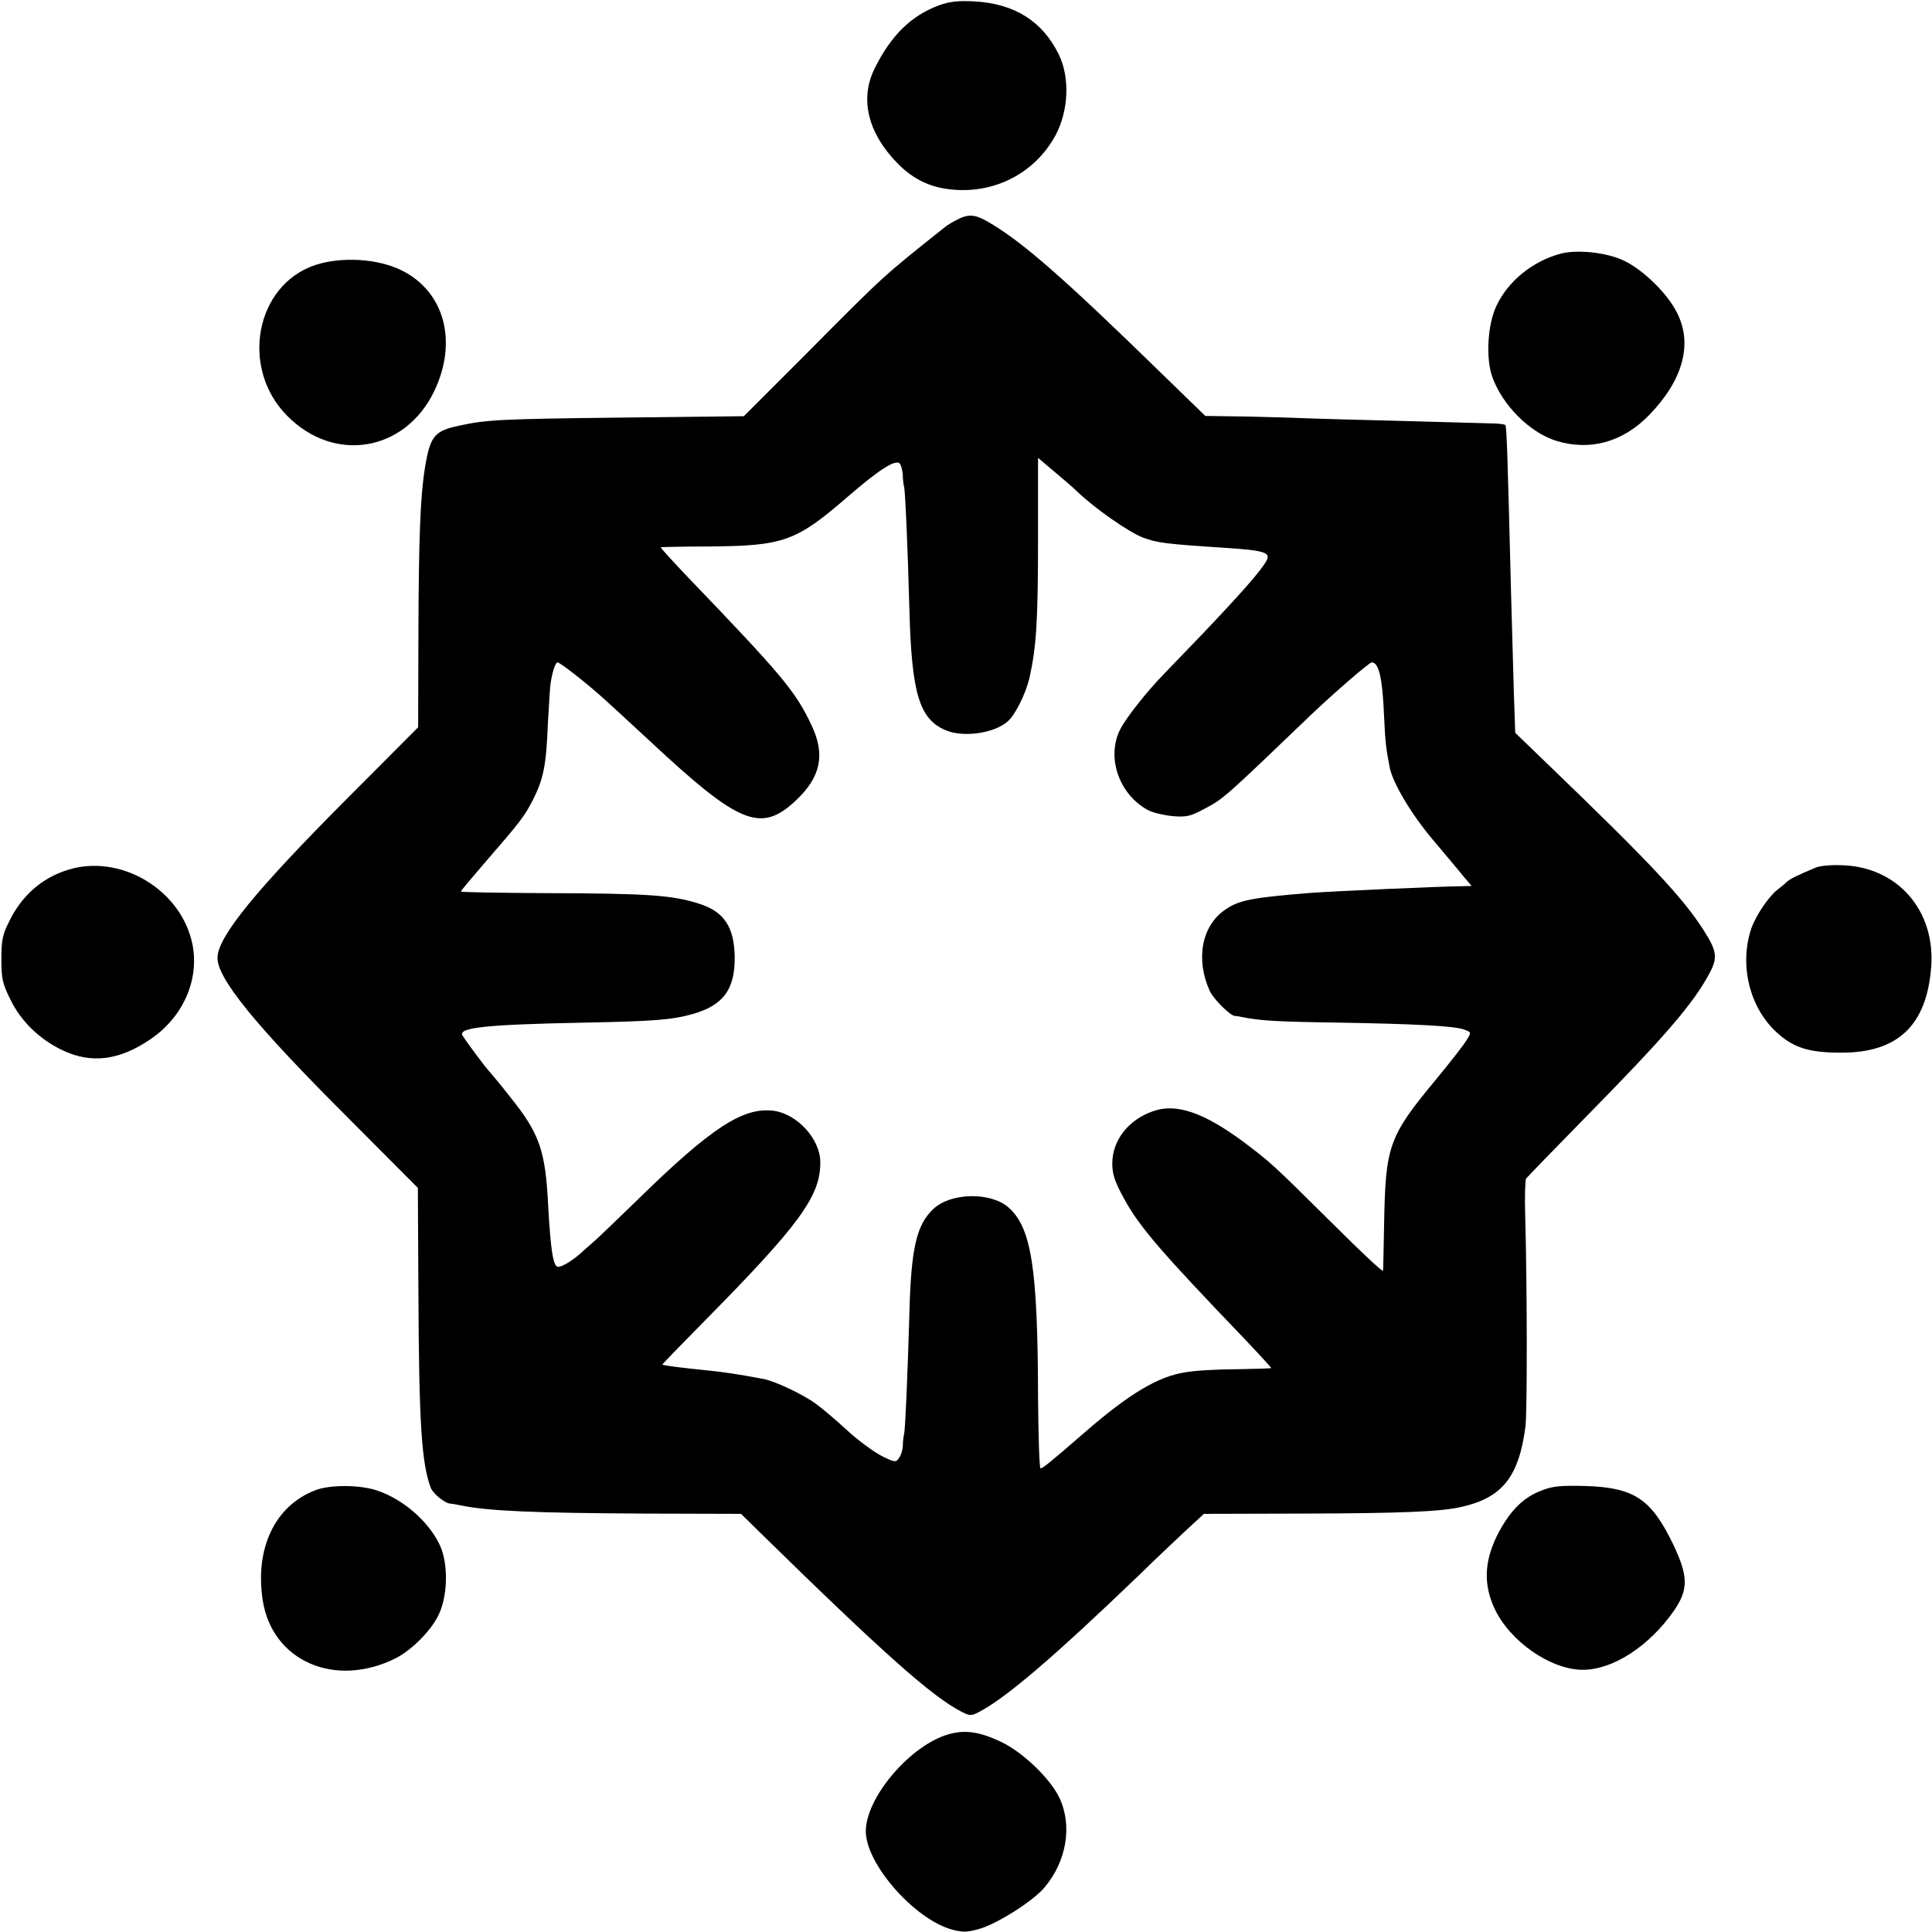
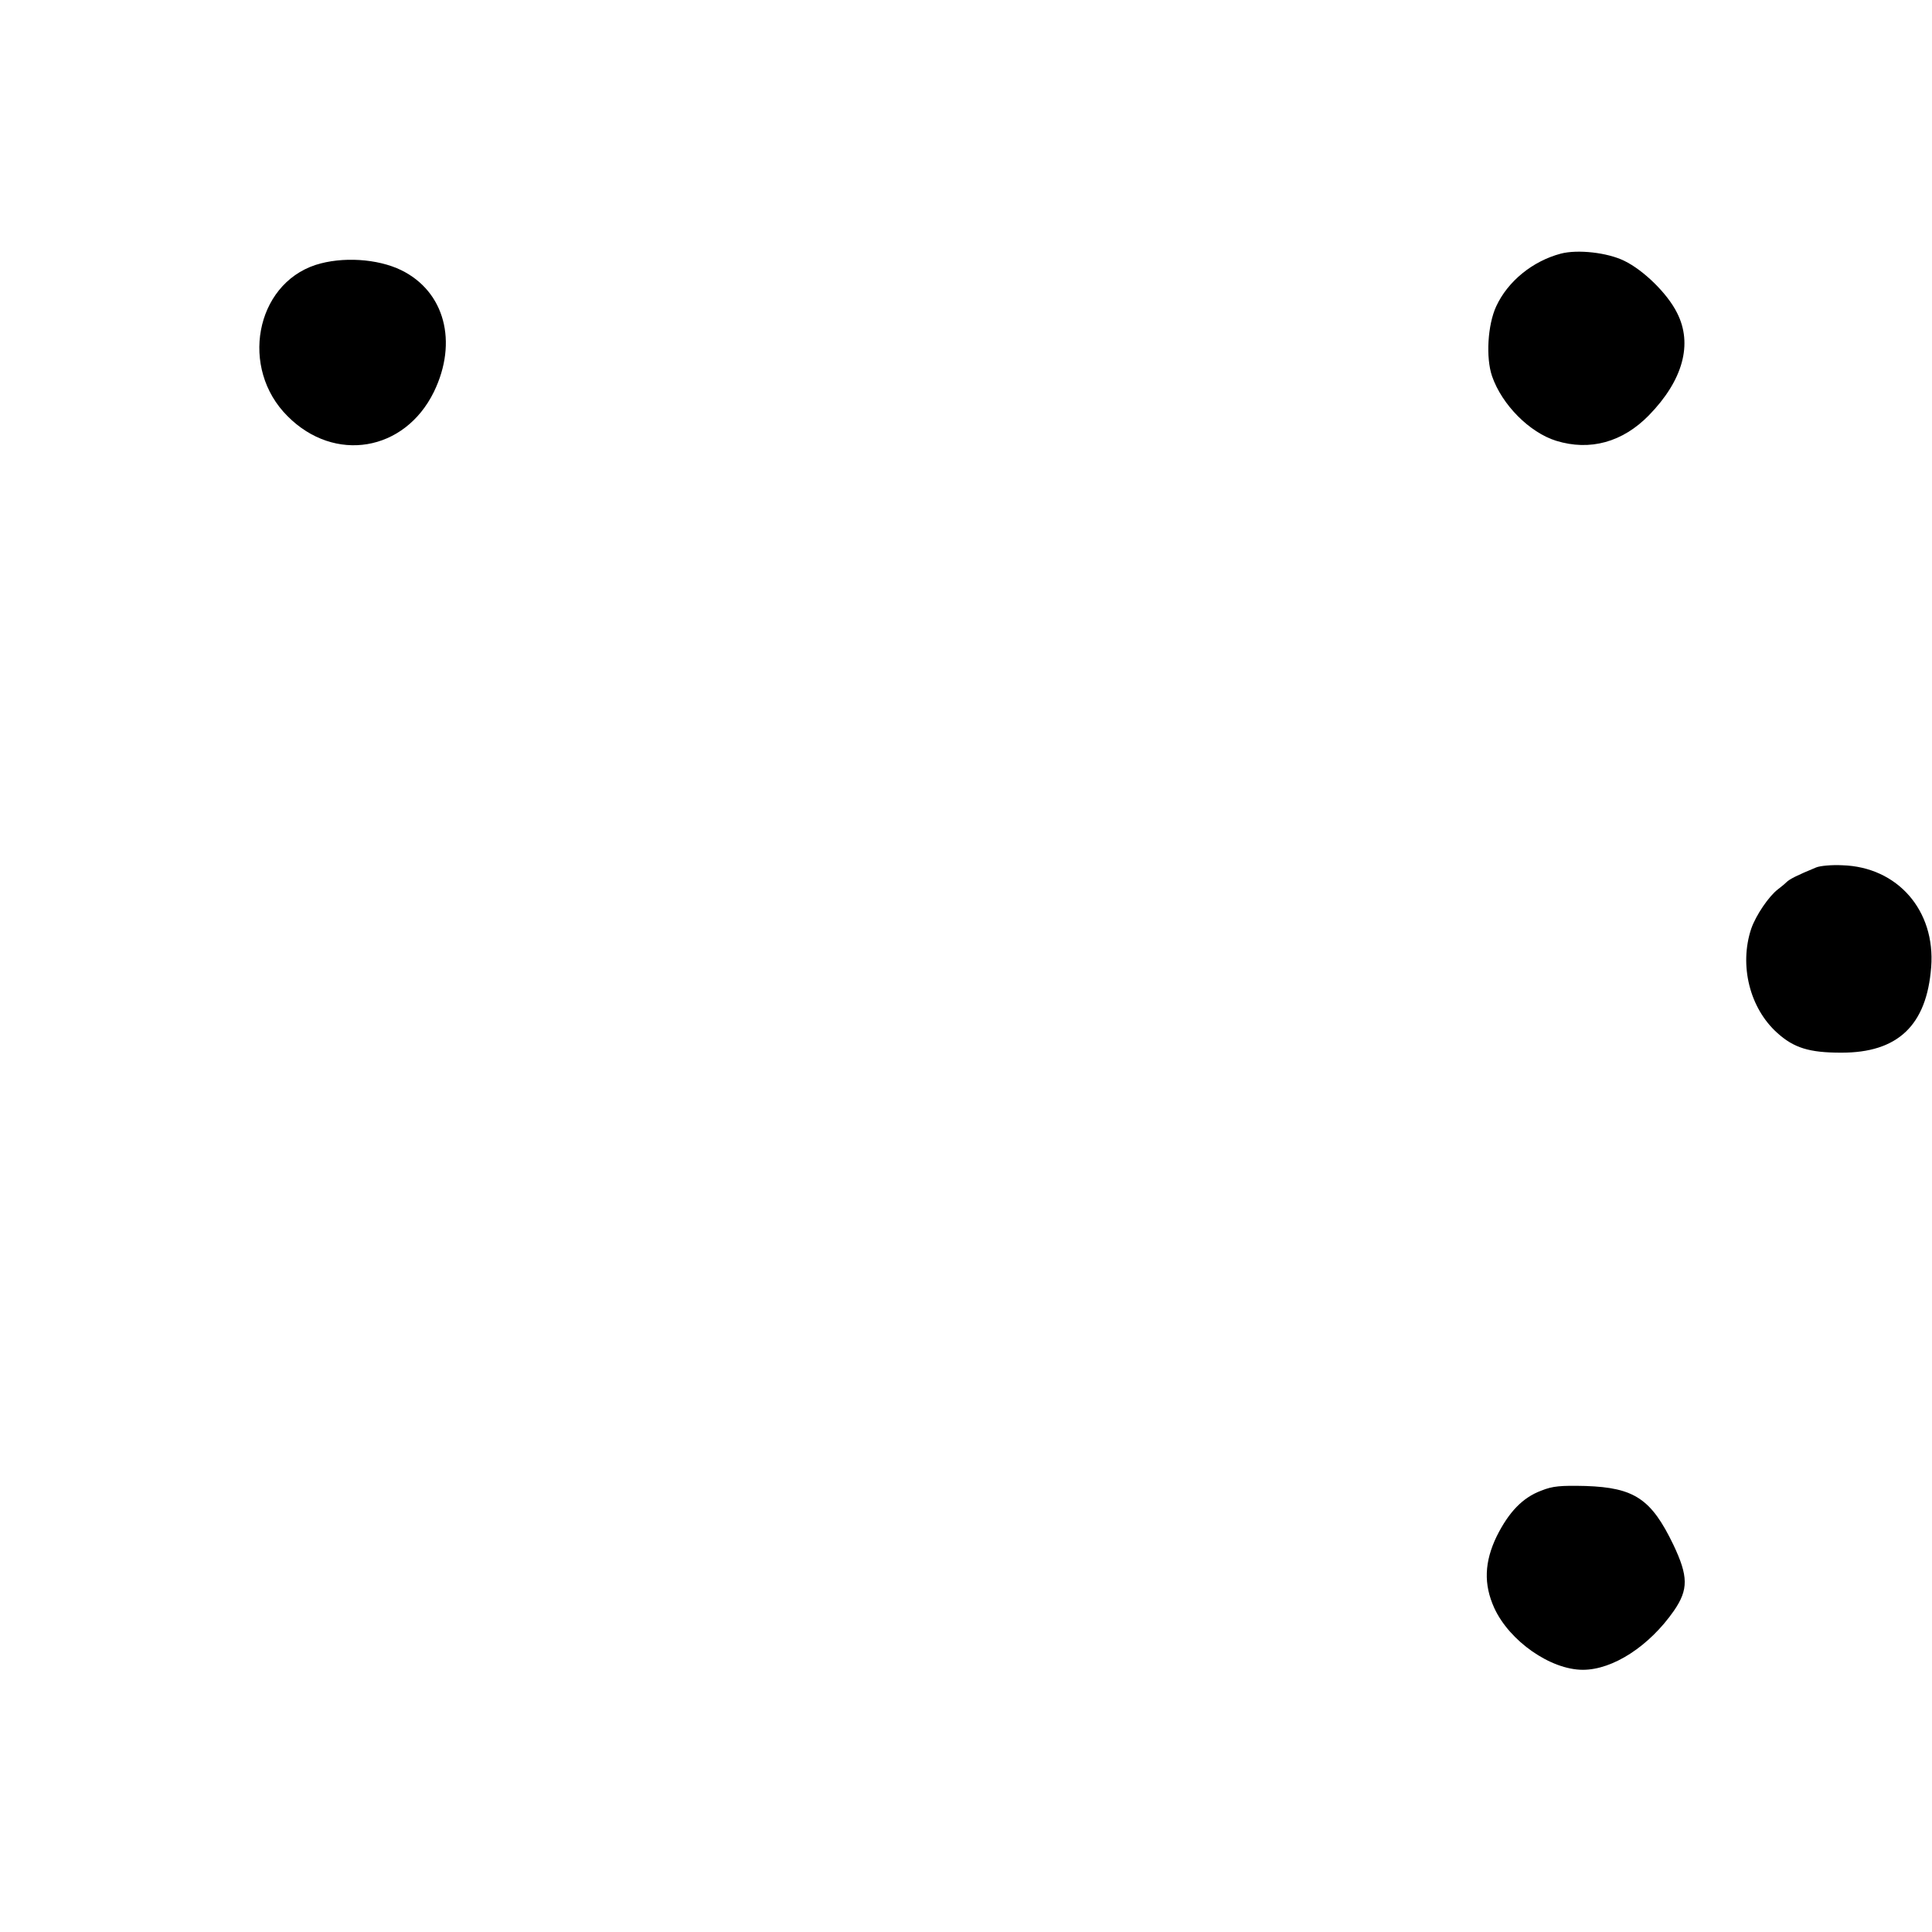
<svg xmlns="http://www.w3.org/2000/svg" version="1.0" width="700pt" height="700pt" viewBox="0 0 700 700" preserveAspectRatio="xMidYMid meet">
  <g transform="translate(0,700) scale(0.1,-0.1)" fill="#000000" stroke="none">
-     <path d="M3403 6981 c-101 -37 -175 -109 -235 -231 -53 -109 -24 -231 83 -341 61 -62 126 -92 214 -97 151 -9 288 67 359 197 48 90 53 210 12 294 -59 120 -160 184 -306 192 -56 3 -88 0 -127 -14z" />
-     <path d="M3466 6203 c-16 -8 -34 -19 -40 -24 -231 -184 -215 -169 -505 -461 l-226 -226 -445 -5 c-441 -5 -488 -8 -585 -29 -91 -19 -106 -37 -125 -151 -17 -103 -23 -255 -24 -607 l-1 -335 -258 -259 c-330 -331 -467 -499 -469 -575 -2 -75 137 -246 477 -585 l249 -250 2 -380 c2 -465 11 -619 45 -707 9 -22 52 -57 72 -57 4 0 20 -3 35 -6 98 -21 276 -28 667 -30 l350 -1 61 -60 c455 -446 634 -605 740 -658 27 -14 34 -14 59 -1 98 50 276 203 580 495 60 59 139 133 173 165 l64 59 356 1 c362 1 502 7 576 24 149 33 209 109 233 291 7 53 6 528 -1 766 -2 66 0 126 3 132 4 6 99 104 211 218 292 297 395 416 454 527 30 56 27 80 -21 155 -76 119 -192 243 -566 603 l-117 113 -5 145 c-2 80 -7 240 -10 355 -13 518 -16 610 -21 615 -3 3 -27 6 -52 6 -26 1 -173 5 -327 9 -154 4 -314 8 -355 10 -41 2 -138 4 -214 6 l-139 2 -140 136 c-374 365 -523 496 -650 569 -45 26 -71 27 -111 5z m439 -986 c63 -60 186 -146 237 -165 51 -19 83 -23 298 -37 140 -9 165 -17 149 -46 -19 -36 -95 -122 -240 -274 -53 -55 -112 -116 -131 -136 -65 -67 -138 -160 -159 -201 -52 -102 -4 -238 102 -294 18 -9 57 -18 88 -21 48 -4 64 -1 112 25 73 38 75 41 389 342 83 79 211 190 220 190 26 0 39 -55 45 -200 4 -88 7 -113 20 -180 11 -57 79 -171 157 -263 46 -55 96 -114 111 -133 l29 -34 -39 -1 c-86 -1 -460 -18 -543 -24 -212 -17 -261 -26 -311 -61 -85 -58 -108 -179 -56 -294 13 -29 74 -90 91 -91 6 0 18 -2 26 -4 64 -13 126 -17 345 -20 286 -5 427 -12 462 -26 24 -9 24 -10 7 -37 -9 -16 -59 -80 -111 -143 -171 -206 -183 -240 -188 -519 -2 -91 -3 -169 -4 -174 -1 -6 -83 71 -183 171 -225 223 -225 222 -323 296 -143 106 -244 141 -327 111 -90 -31 -148 -106 -148 -190 0 -38 9 -65 41 -124 57 -105 133 -193 441 -514 53 -56 95 -102 94 -103 -1 -1 -58 -3 -126 -4 -69 0 -152 -5 -185 -11 -99 -15 -204 -78 -364 -217 -129 -112 -153 -131 -161 -131 -4 0 -8 116 -9 258 -1 468 -24 615 -108 688 -65 56 -210 53 -272 -7 -60 -57 -80 -141 -86 -374 -7 -240 -15 -418 -19 -440 -3 -11 -5 -32 -5 -46 -1 -14 -7 -33 -14 -42 -11 -16 -15 -16 -63 8 -27 14 -84 55 -125 93 -40 37 -91 80 -112 95 -45 34 -151 84 -192 91 -96 18 -146 25 -195 30 -100 10 -170 19 -170 22 0 2 64 68 141 146 357 361 433 465 431 589 -1 82 -82 171 -166 184 -112 16 -227 -59 -496 -322 -74 -72 -146 -141 -160 -153 -14 -12 -37 -32 -51 -45 -29 -25 -63 -45 -77 -45 -18 0 -27 62 -36 224 -10 198 -31 259 -138 392 -34 44 -69 85 -76 93 -14 15 -83 107 -96 129 -18 29 84 40 449 47 246 5 310 10 385 31 111 32 153 89 152 207 -2 107 -37 162 -124 191 -99 33 -189 39 -565 40 -167 1 -303 3 -303 6 0 3 40 50 88 106 132 152 141 165 173 226 38 76 48 123 54 275 4 70 8 137 10 148 7 45 18 75 25 75 10 0 114 -82 175 -138 22 -20 96 -88 165 -152 320 -298 397 -329 524 -210 90 85 107 166 56 273 -58 123 -108 182 -447 535 -56 59 -101 108 -99 109 1 1 79 3 173 3 272 2 317 18 503 179 118 102 178 140 191 120 5 -8 9 -25 10 -39 0 -14 2 -34 5 -45 4 -23 12 -191 19 -445 8 -303 36 -396 132 -436 63 -27 177 -11 225 33 27 24 65 101 78 157 25 114 31 200 31 519 l0 278 57 -48 c31 -26 71 -60 87 -76z" />
    <path d="M5655 6081 c-102 -27 -192 -100 -234 -191 -31 -67 -38 -186 -15 -253 36 -104 136 -204 232 -234 123 -38 241 -5 336 92 124 127 160 259 102 372 -35 70 -121 154 -191 188 -61 30 -169 42 -230 26z" />
    <path d="M1143 6040 c-218 -72 -275 -375 -101 -548 170 -171 424 -128 530 88 88 181 39 364 -118 441 -86 42 -215 50 -311 19z" />
-     <path d="M245 3848 c-94 -29 -167 -94 -212 -187 -24 -47 -28 -69 -28 -136 0 -71 4 -89 33 -147 38 -79 107 -145 190 -184 104 -49 206 -36 319 42 122 84 180 225 147 357 -48 191 -264 314 -449 255z" />
    <path d="M6580 3857 c-70 -29 -96 -42 -108 -54 -7 -7 -21 -18 -30 -25 -33 -25 -80 -94 -97 -143 -44 -132 -6 -288 95 -378 60 -54 116 -71 230 -71 206 -1 311 99 327 310 16 205 -122 363 -322 369 -38 2 -81 -2 -95 -8z" />
-     <path d="M1141 1600 c-146 -57 -218 -211 -189 -399 35 -220 262 -319 482 -209 60 31 131 103 157 161 32 70 33 182 3 248 -40 86 -134 168 -229 199 -63 21 -173 21 -224 0z" />
    <path d="M5584 1599 c-67 -25 -117 -77 -161 -165 -45 -93 -48 -174 -9 -260 55 -120 204 -224 321 -224 109 0 241 86 330 214 53 77 52 125 -2 239 -80 166 -141 207 -318 213 -91 2 -119 0 -161 -17z" />
-     <path d="M3423 712 c-136 -48 -286 -229 -286 -347 0 -119 178 -321 315 -357 40 -10 55 -9 102 5 66 21 191 101 230 148 80 94 102 223 55 324 -32 69 -132 166 -212 204 -83 39 -137 46 -204 23z" />
  </g>
</svg>